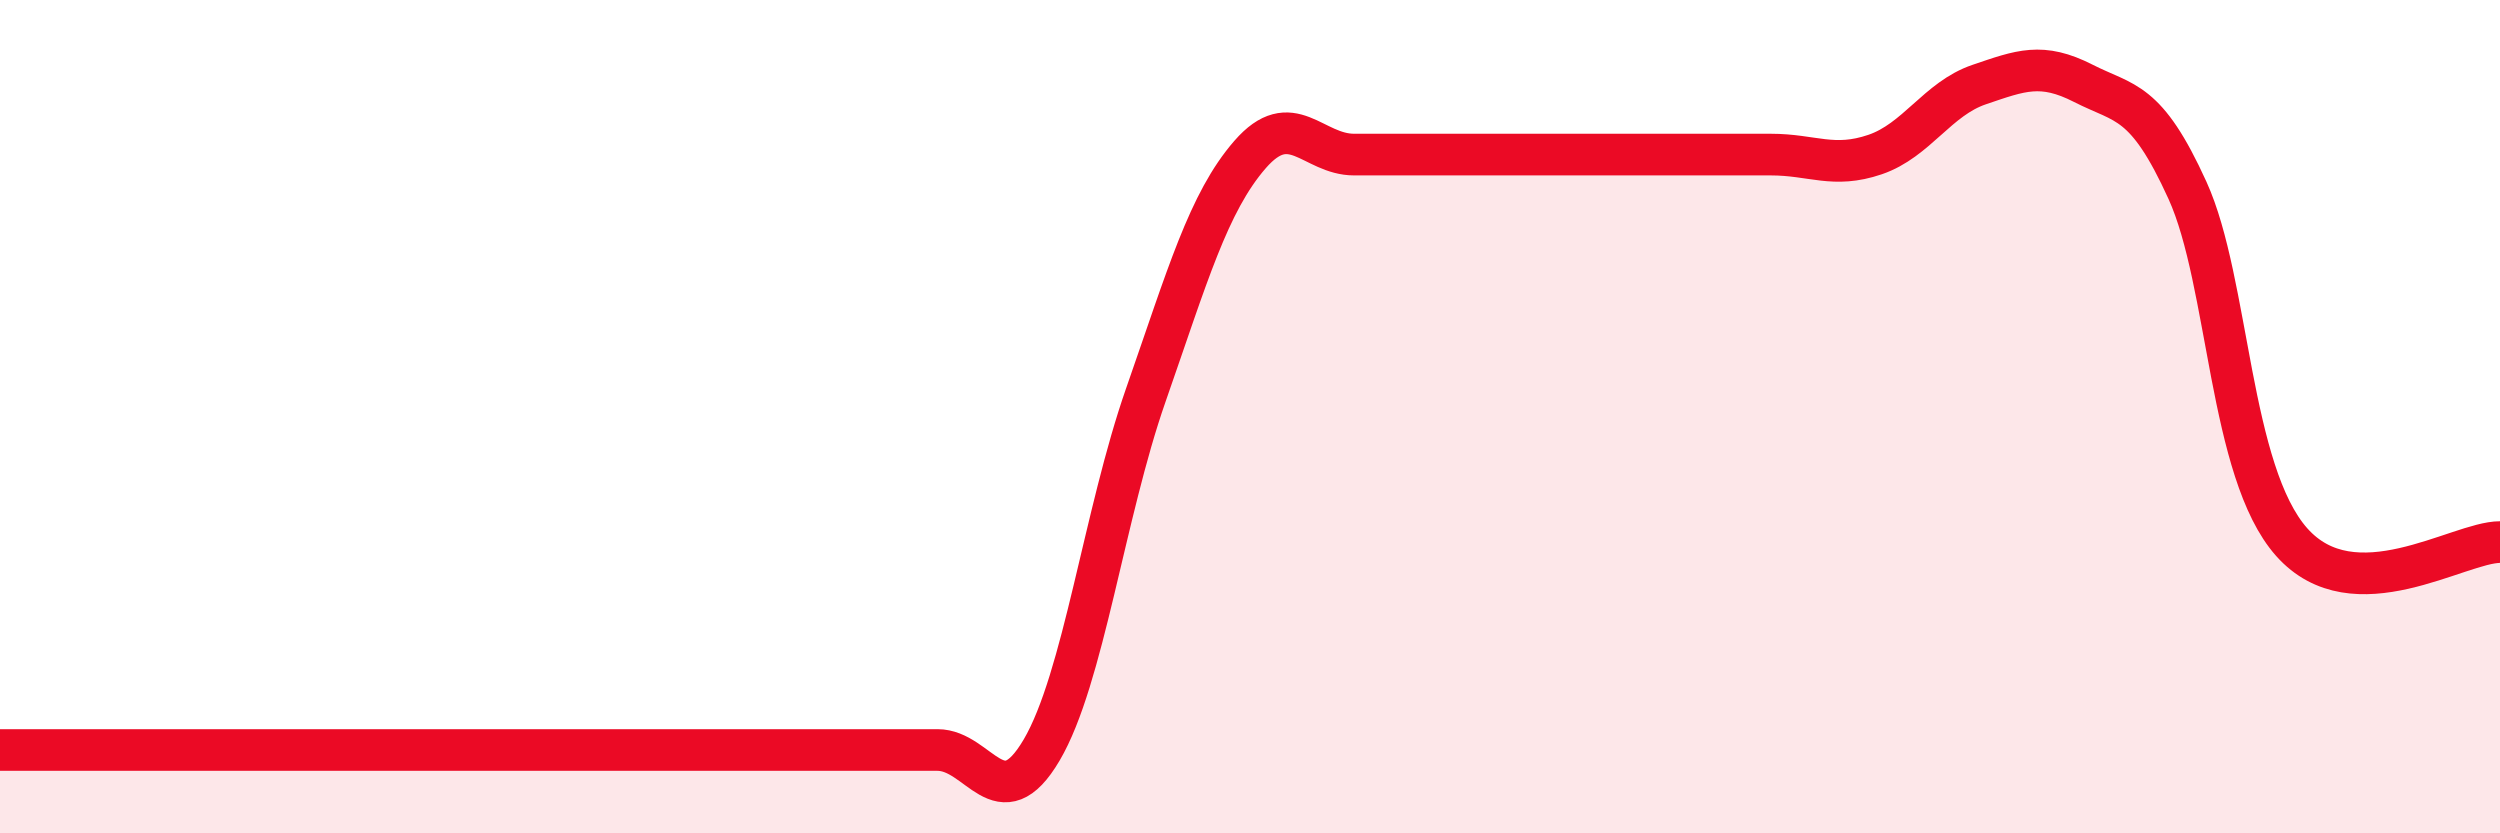
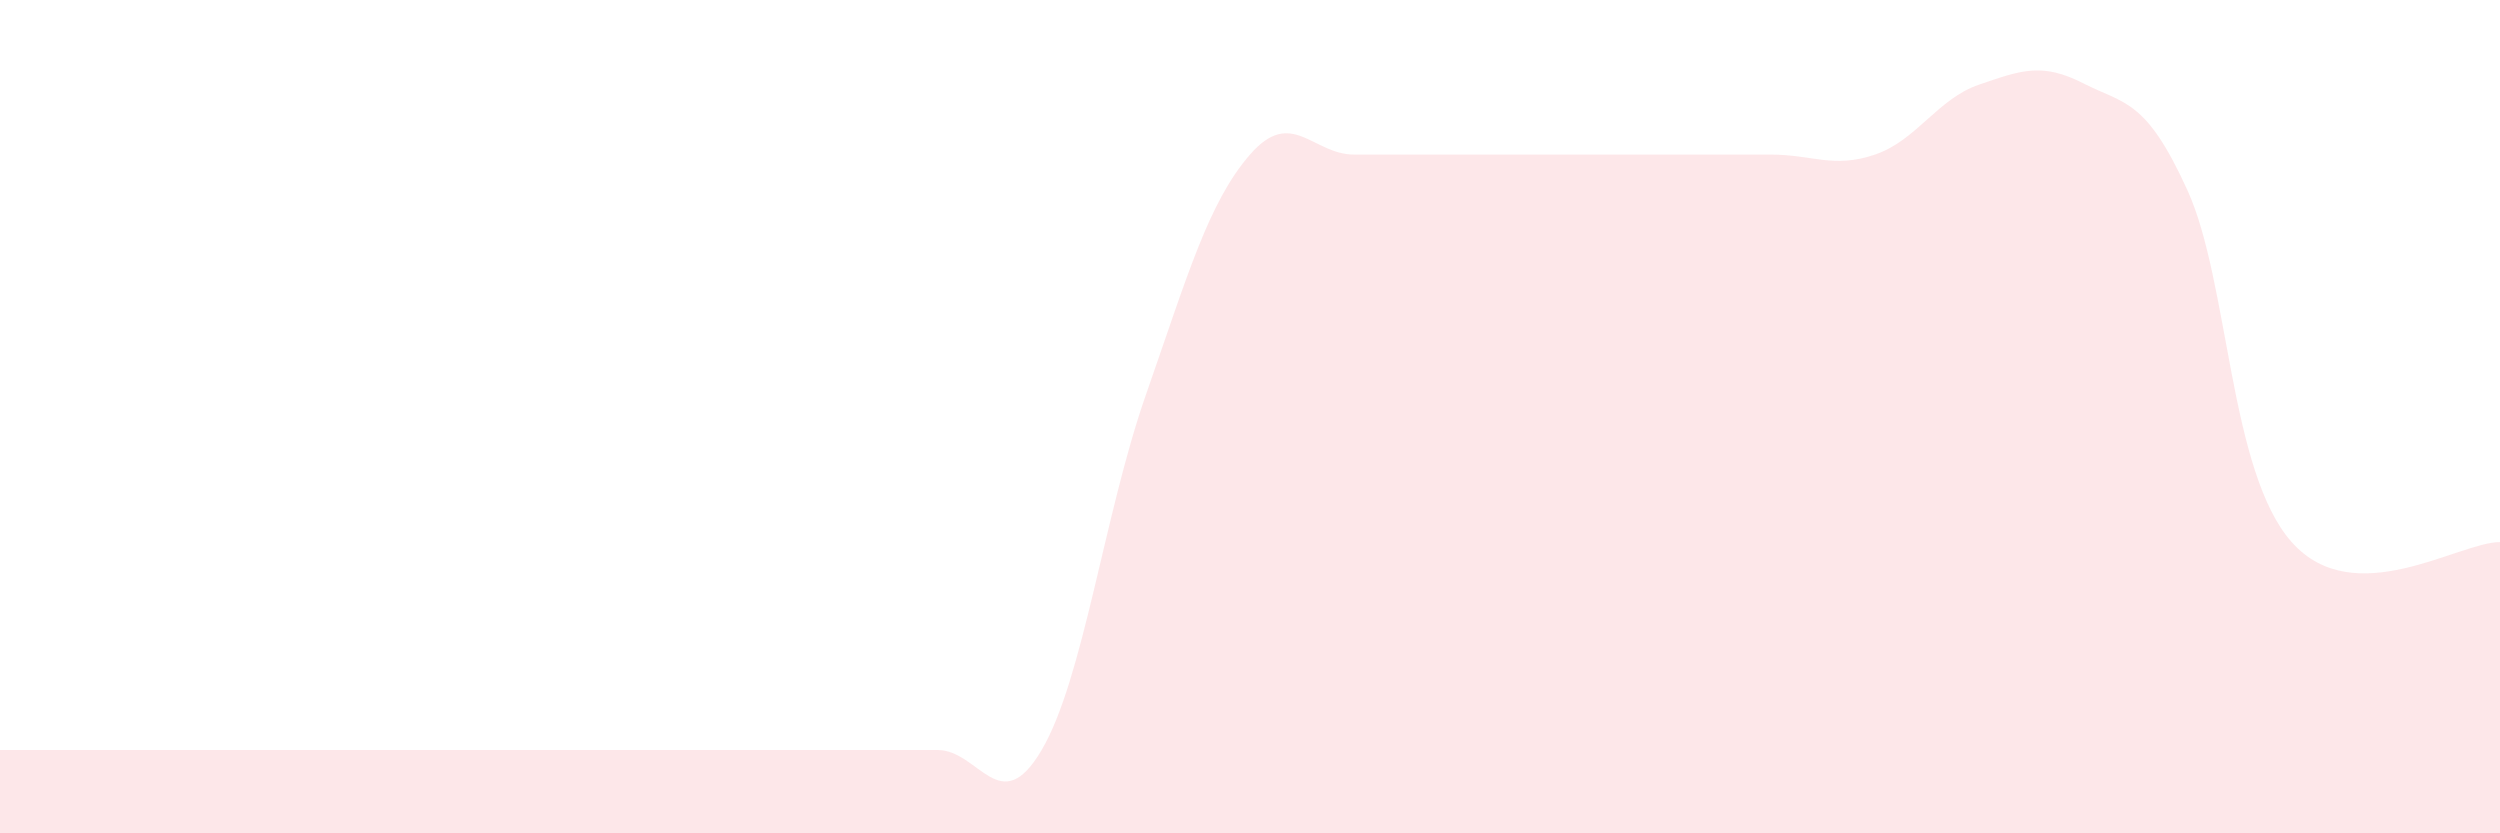
<svg xmlns="http://www.w3.org/2000/svg" width="60" height="20" viewBox="0 0 60 20">
  <path d="M 0,18 C 0.5,18 1.5,18 2.5,18 C 3.5,18 3.5,18 5,18 C 6.5,18 8.5,18 10,18 C 11.5,18 11.5,18 12.5,18 C 13.5,18 14,18 15,18 C 16,18 16.5,18 17.5,18 C 18.5,18 19,18 20,18 C 21,18 21.5,18 22.5,18 C 23.5,18 24,19.7 25,18 C 26,16.3 26.5,12.34 27.5,9.48 C 28.5,6.62 29,4.86 30,3.71 C 31,2.56 31.5,3.71 32.5,3.71 C 33.5,3.71 34,3.71 35,3.71 C 36,3.71 36.5,3.71 37.5,3.71 C 38.5,3.71 39,3.71 40,3.71 C 41,3.71 41.5,3.71 42.5,3.71 C 43.5,3.71 44,4.05 45,3.71 C 46,3.37 46.5,2.37 47.5,2.03 C 48.5,1.69 49,1.49 50,2 C 51,2.51 51.5,2.37 52.5,4.57 C 53.5,6.77 53.5,11.32 55,13.01 C 56.5,14.7 59,13.01 60,13.01L60 20L0 20Z" fill="#EB0A25" opacity="0.1" stroke-linecap="round" stroke-linejoin="round" />
-   <path d="M 0,18 C 0.5,18 1.5,18 2.5,18 C 3.5,18 3.5,18 5,18 C 6.5,18 8.5,18 10,18 C 11.5,18 11.5,18 12.5,18 C 13.5,18 14,18 15,18 C 16,18 16.5,18 17.5,18 C 18.5,18 19,18 20,18 C 21,18 21.5,18 22.5,18 C 23.5,18 24,19.7 25,18 C 26,16.3 26.5,12.34 27.5,9.48 C 28.5,6.62 29,4.86 30,3.71 C 31,2.56 31.5,3.71 32.5,3.71 C 33.5,3.71 34,3.71 35,3.71 C 36,3.71 36.5,3.71 37.5,3.71 C 38.5,3.71 39,3.71 40,3.71 C 41,3.71 41.5,3.71 42.5,3.71 C 43.5,3.71 44,4.05 45,3.71 C 46,3.37 46.5,2.37 47.5,2.03 C 48.5,1.69 49,1.49 50,2 C 51,2.51 51.5,2.37 52.5,4.57 C 53.5,6.77 53.5,11.32 55,13.01 C 56.5,14.7 59,13.01 60,13.01" stroke="#EB0A25" stroke-width="1" fill="none" stroke-linecap="round" stroke-linejoin="round" />
</svg>